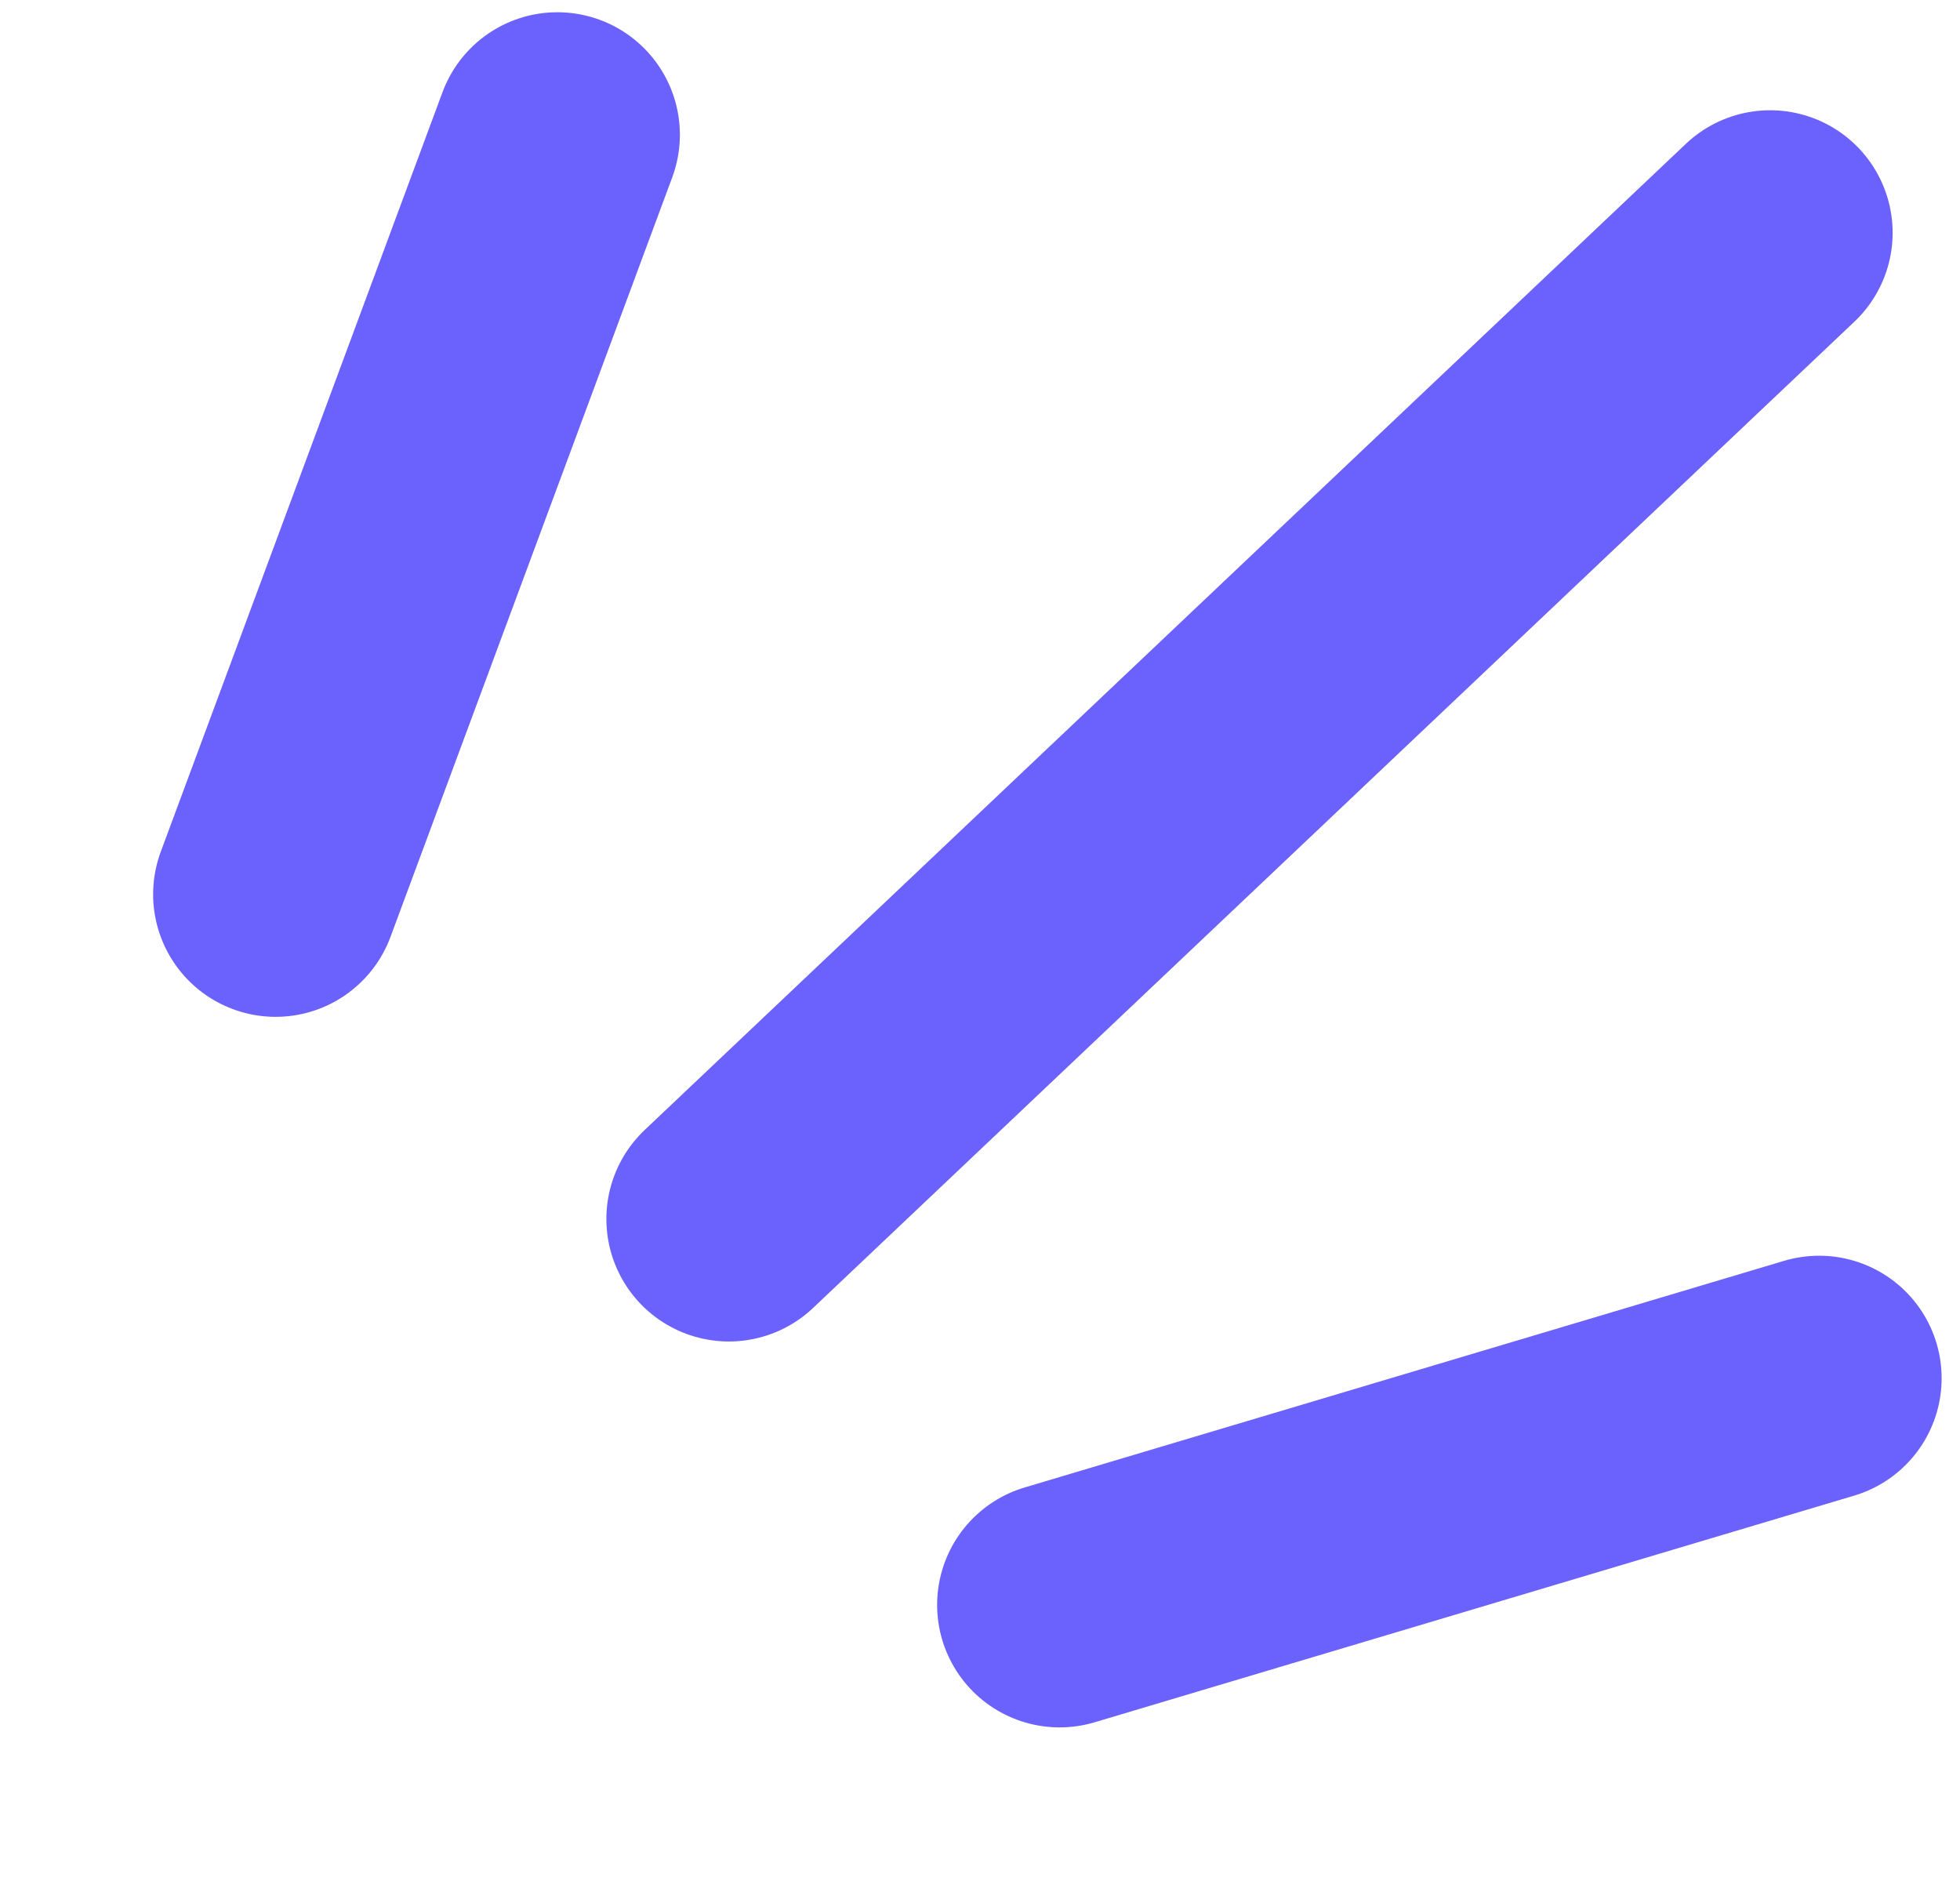
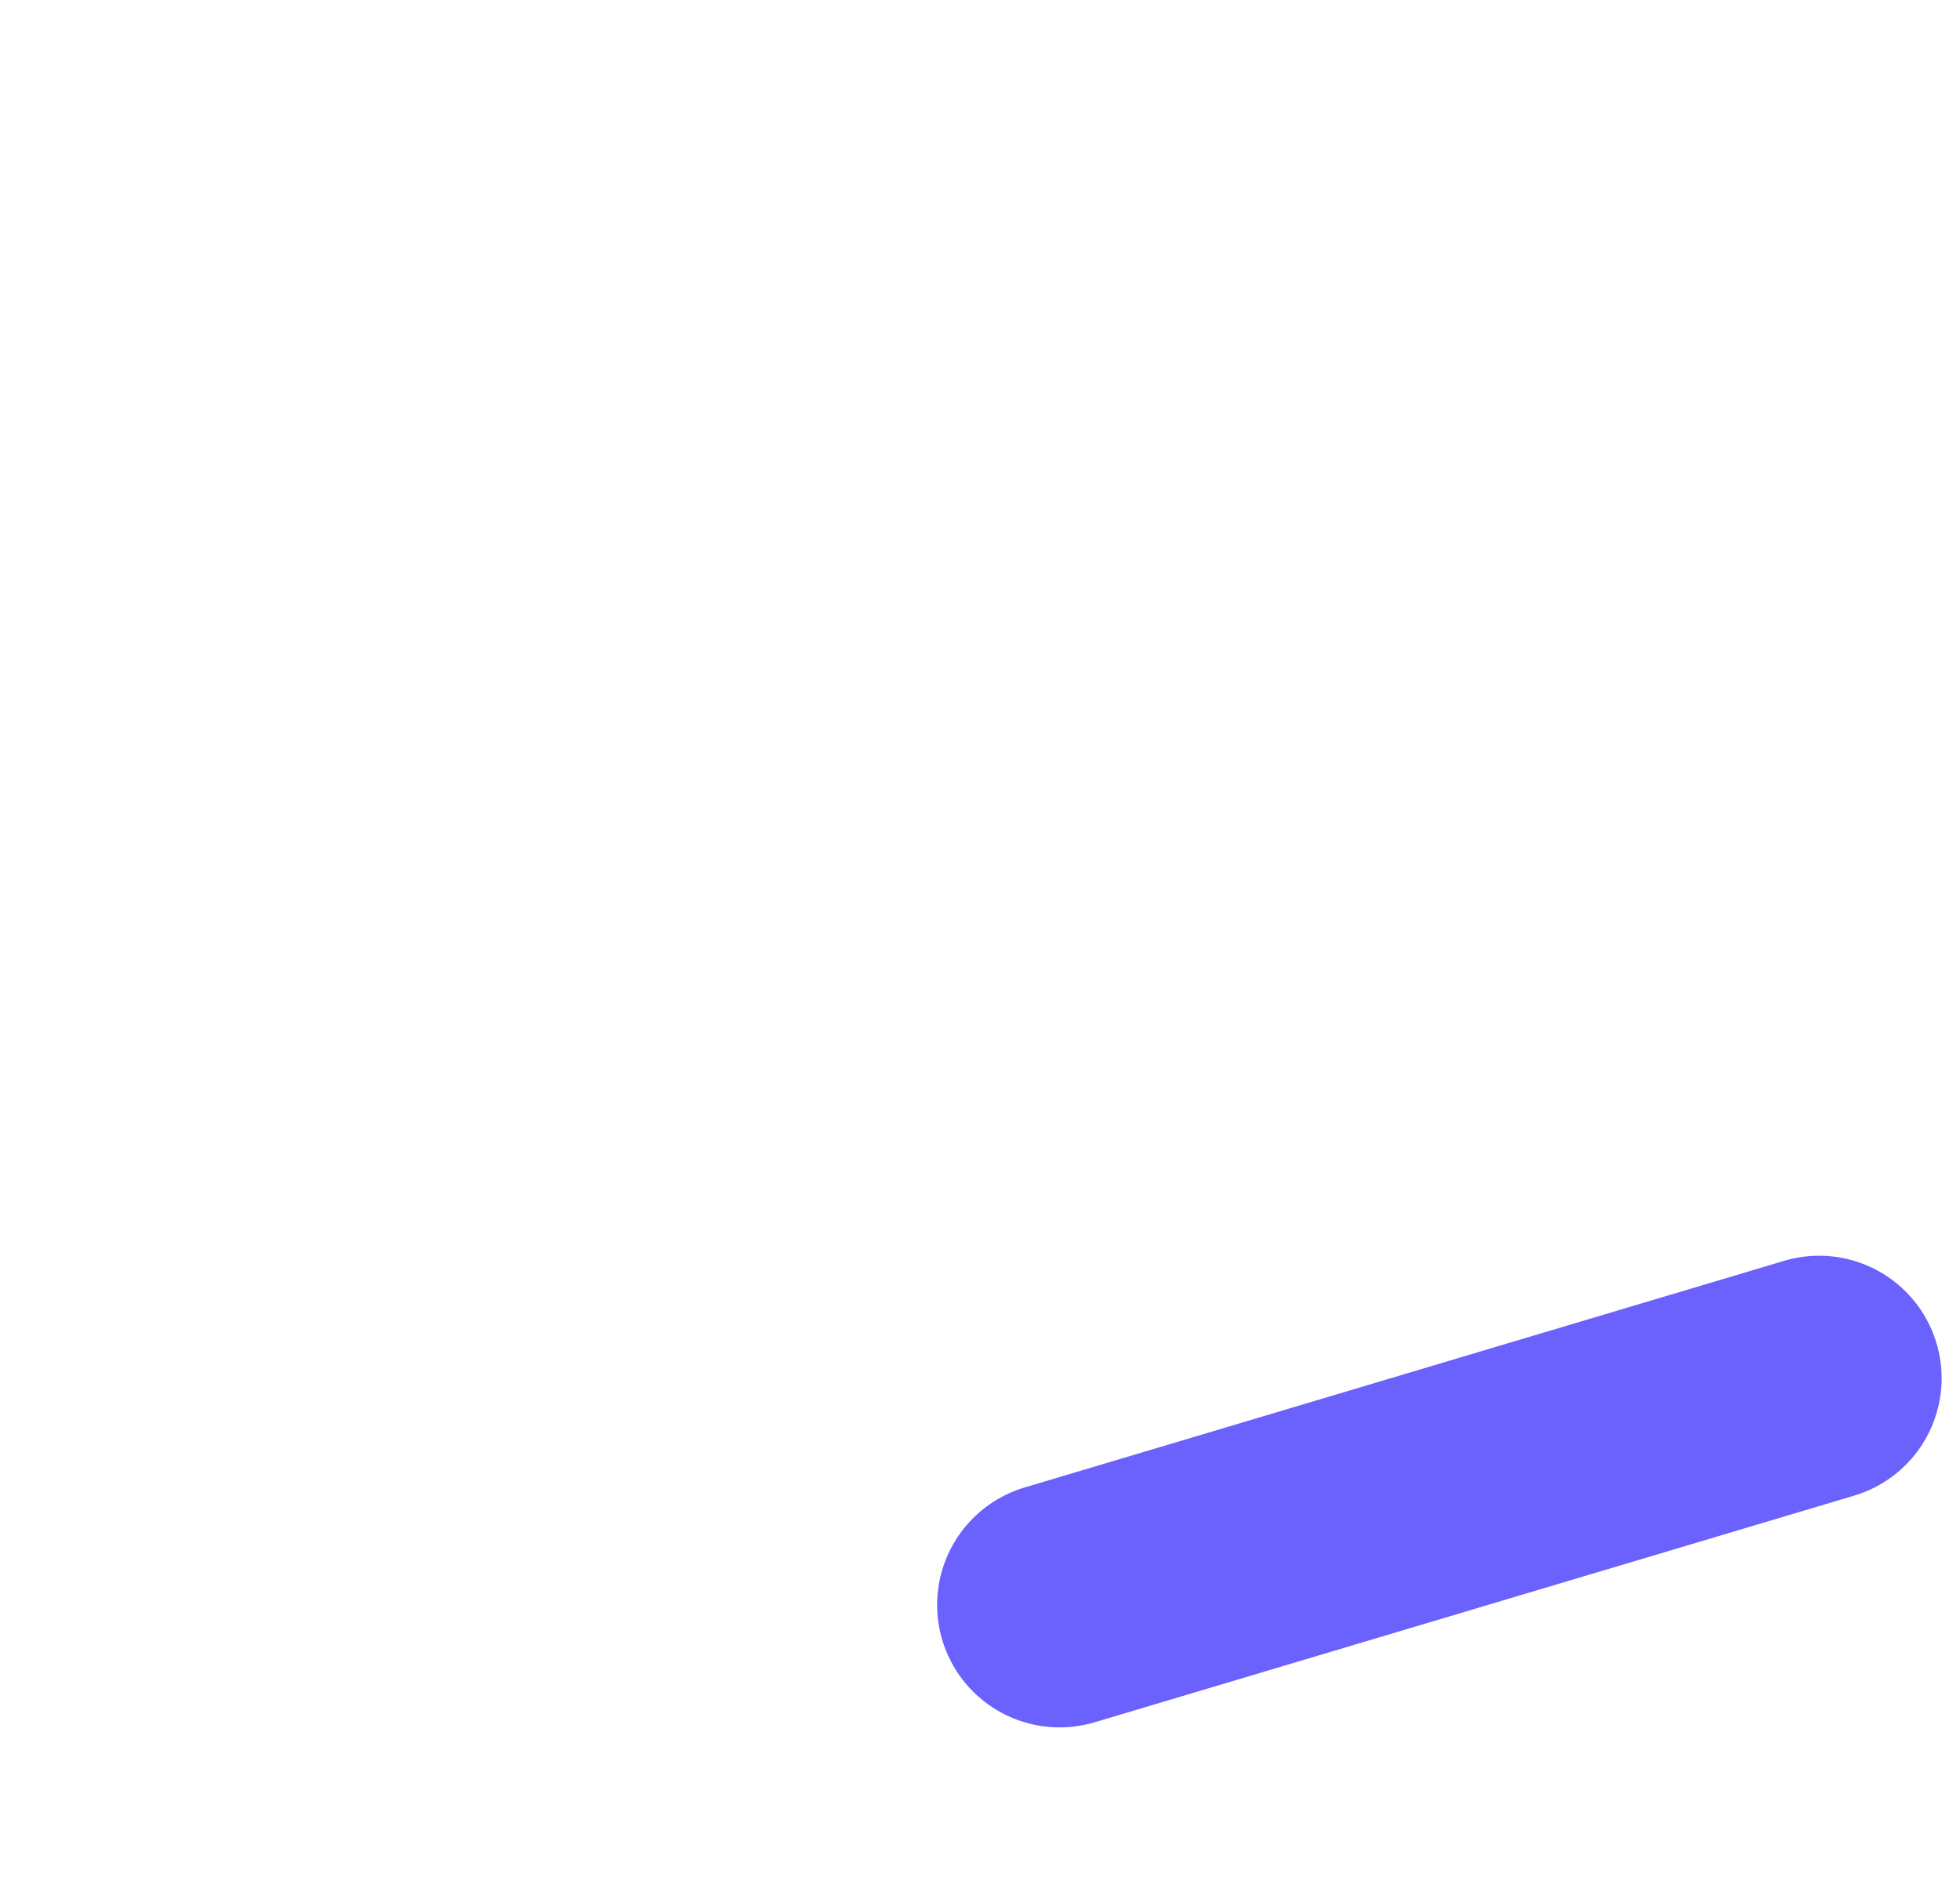
<svg xmlns="http://www.w3.org/2000/svg" id="Calque_1" viewBox="0 0 32 31">
  <defs>
    <style>      .st0 {        fill: none;        stroke: #6b61fc;        stroke-linecap: round;        stroke-width: 4px;      }    </style>
  </defs>
-   <path class="st0" d="M9.1,2.2l-4.6,12.4" />
-   <path class="st0" d="M28.9,3.8L11.9,19.9" />
  <path class="st0" d="M29.7,22.5l-12.4,3.7" />
</svg>